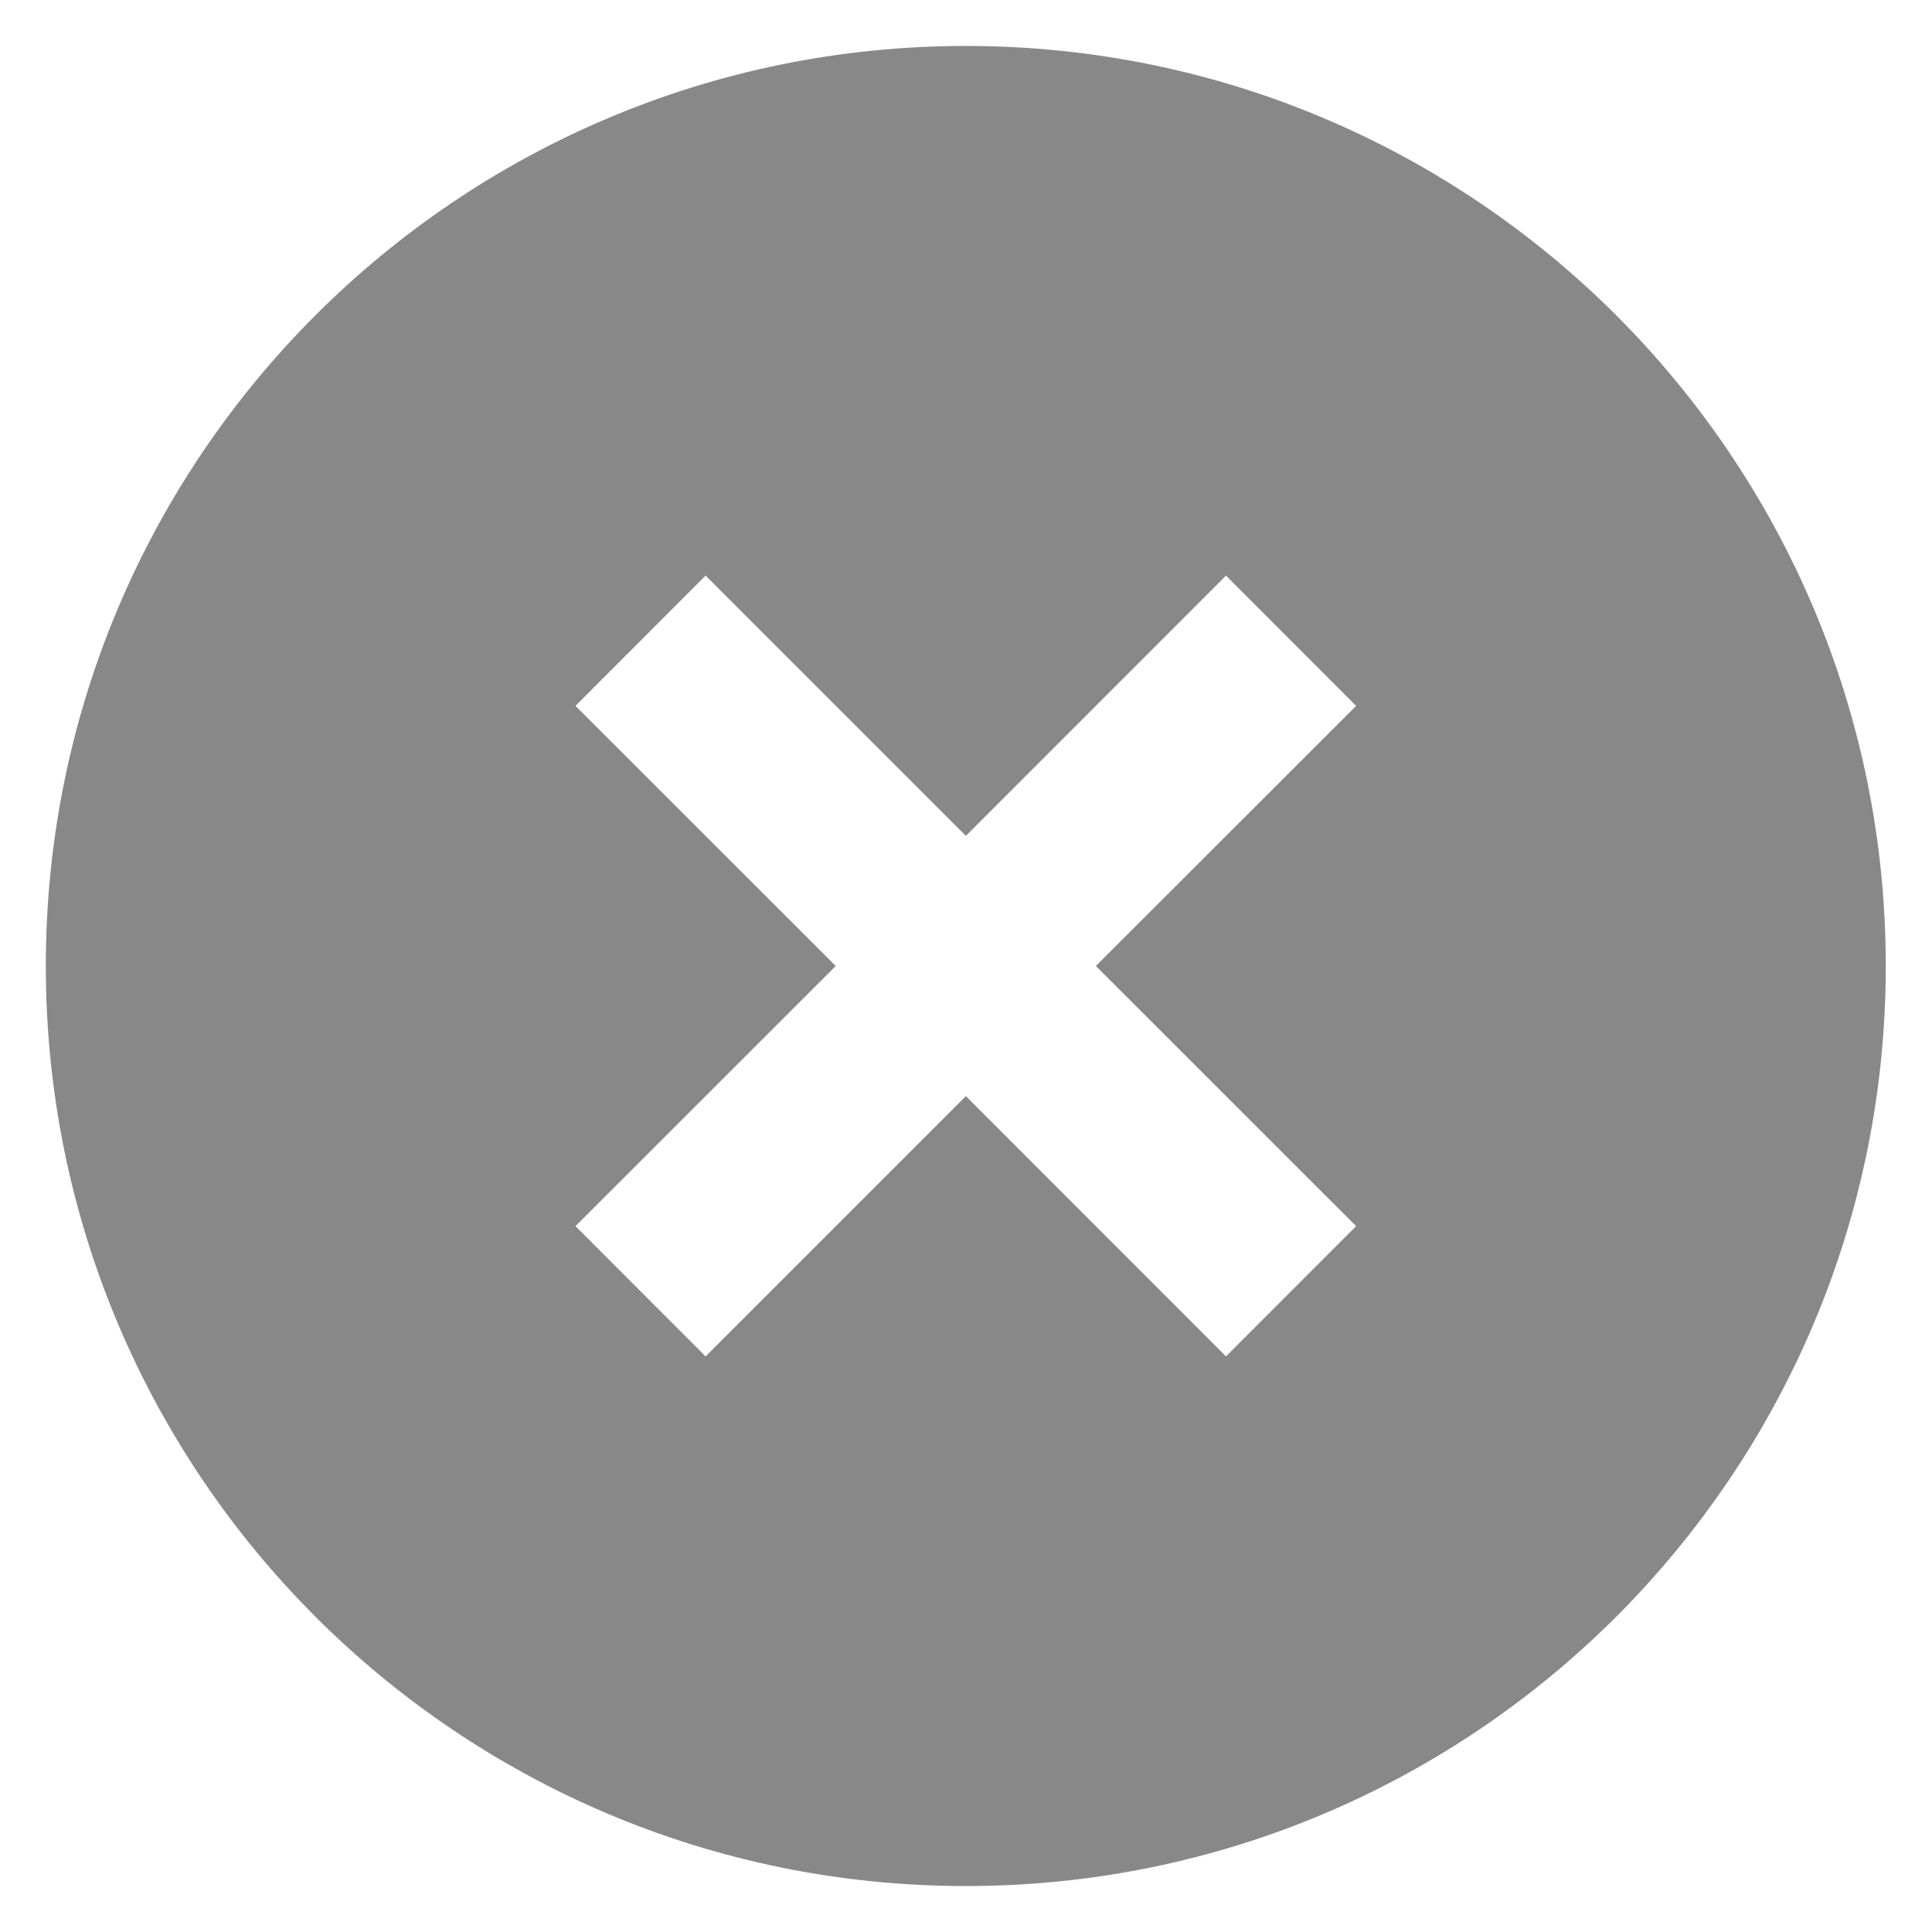
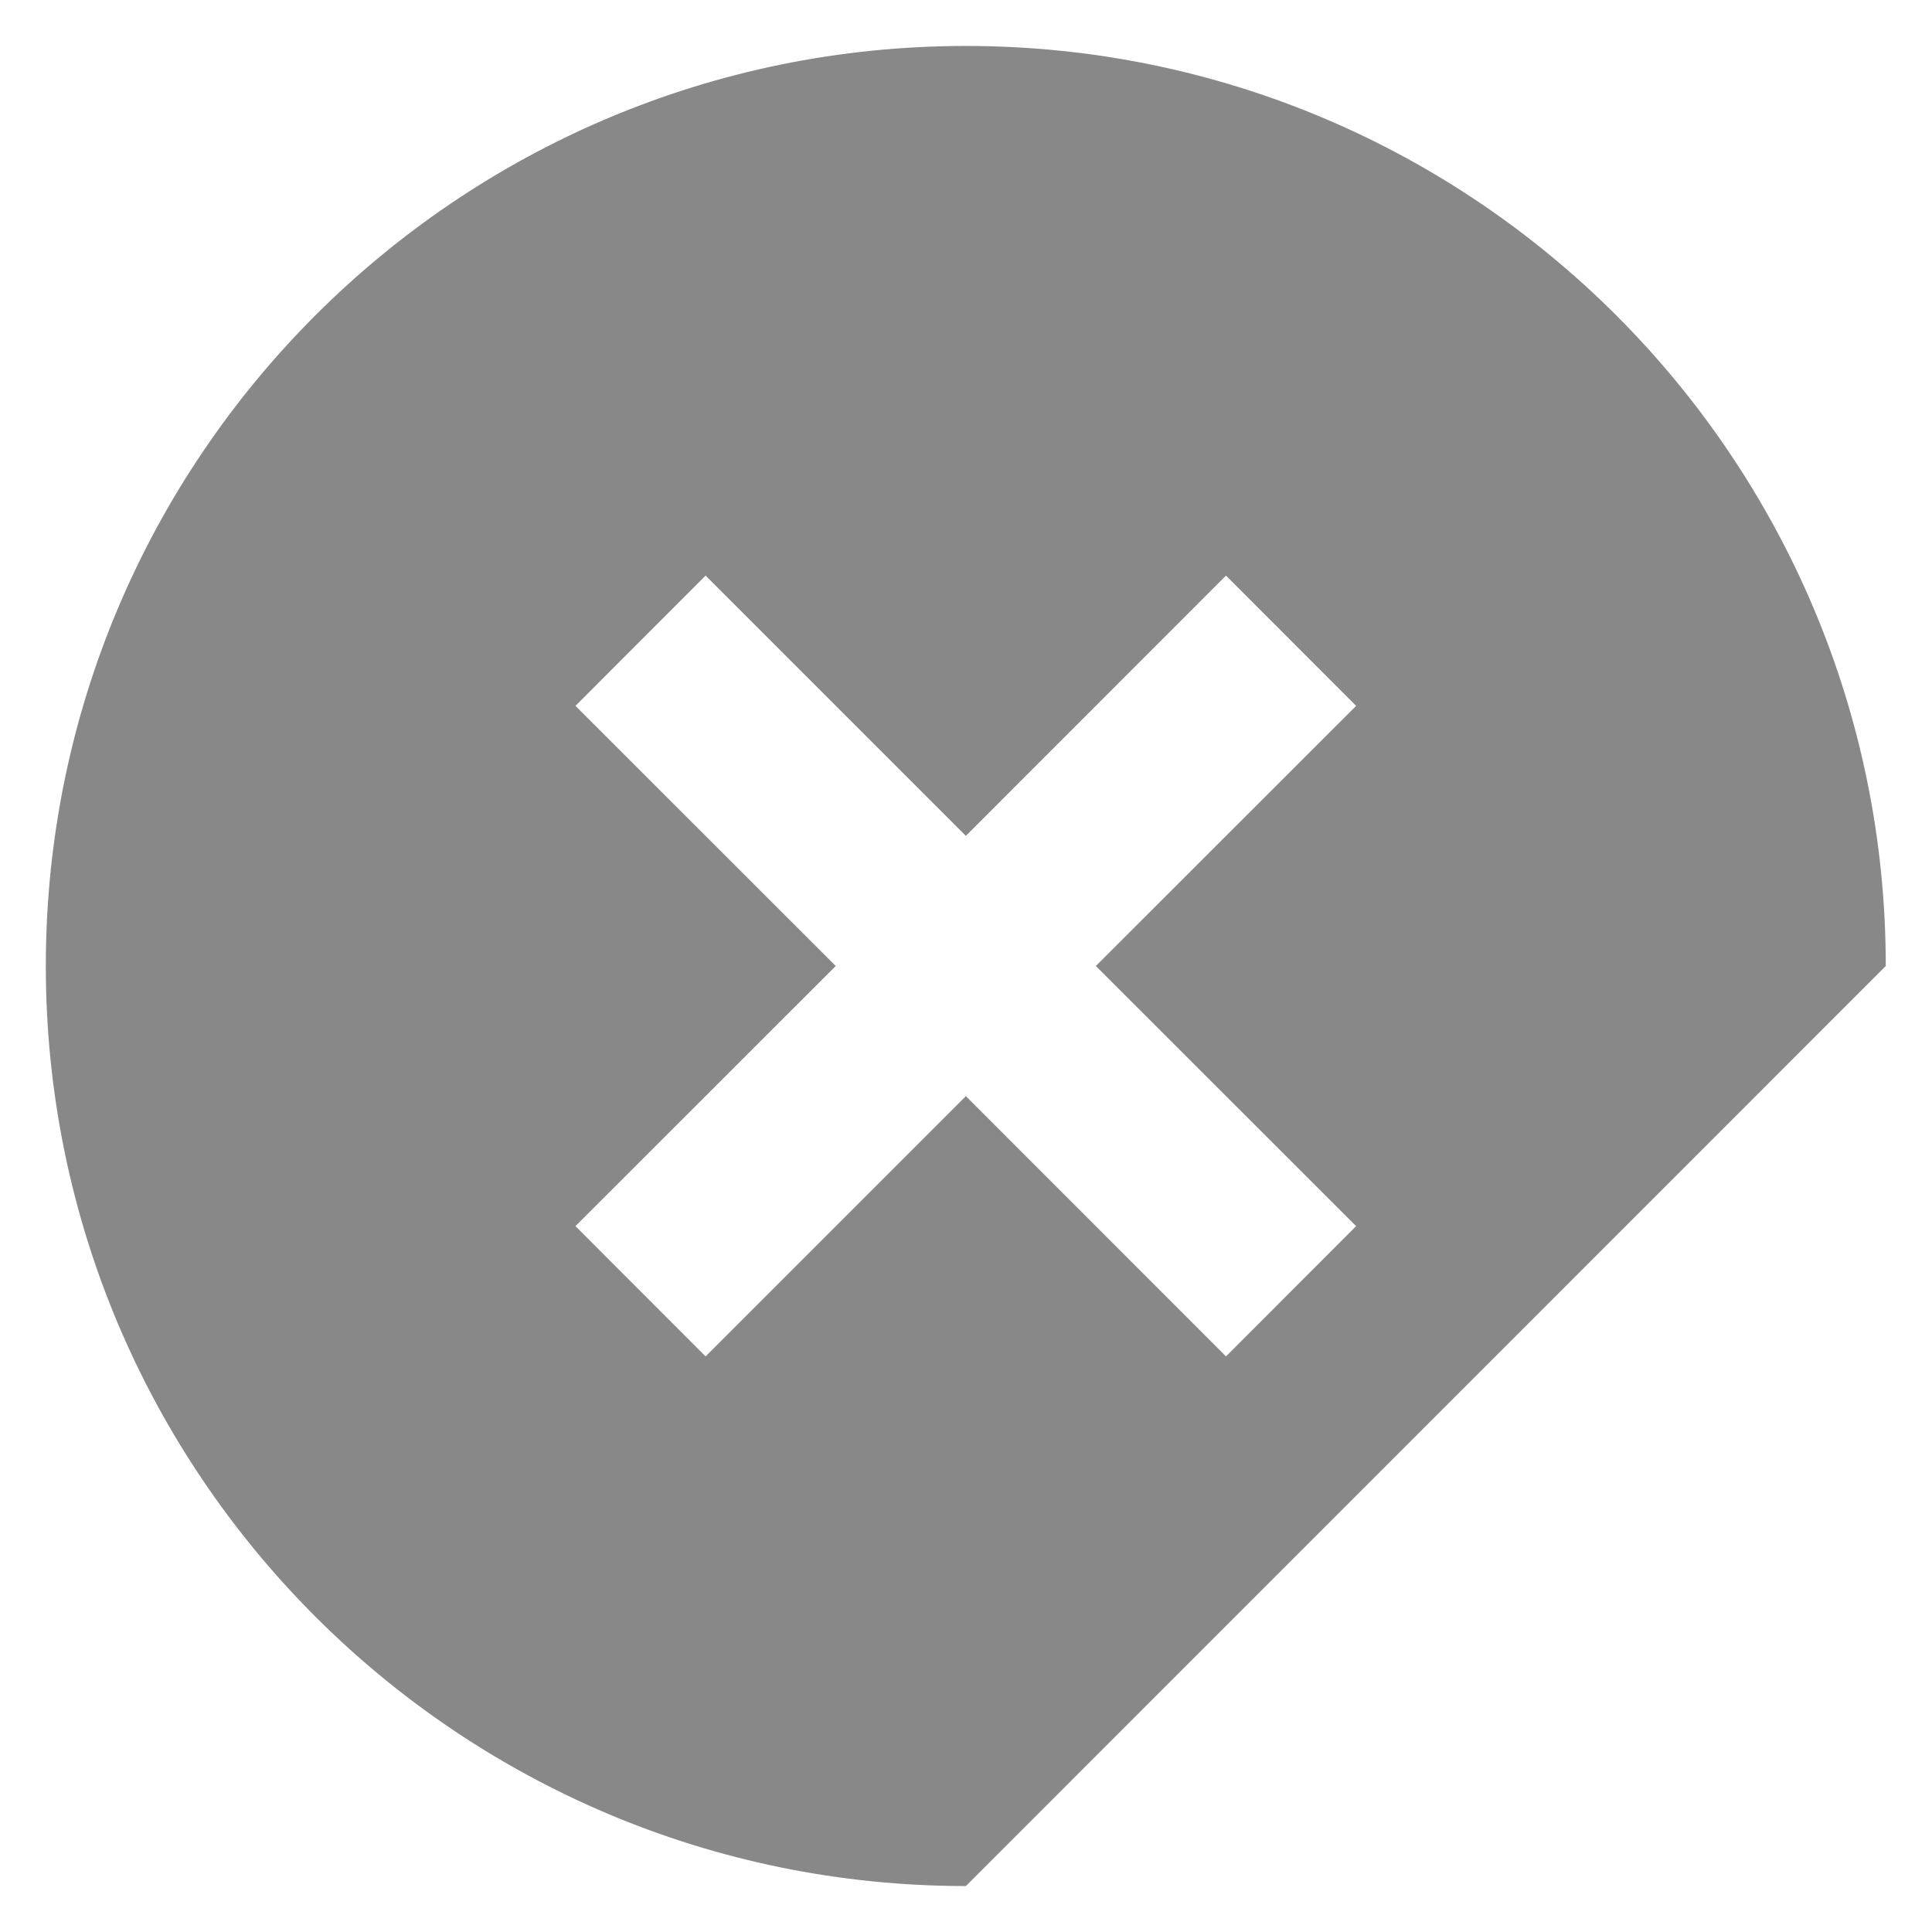
<svg xmlns="http://www.w3.org/2000/svg" width="14" height="14" viewBox="0 0 14 14" fill="none">
-   <path d="M6.999 13.667C3.317 13.667 0.332 10.682 0.332 7C0.332 3.318 3.317 0.333 6.999 0.333C10.681 0.333 13.665 3.318 13.665 7C13.665 10.682 10.681 13.667 6.999 13.667ZM6.999 6.057L5.113 4.171L4.17 5.115L6.056 7L4.17 8.885L5.113 9.829L6.999 7.943L8.884 9.829L9.827 8.885L7.941 7L9.827 5.115L8.884 4.171L6.999 6.057Z" fill="#888888" />
+   <path d="M6.999 13.667C3.317 13.667 0.332 10.682 0.332 7C0.332 3.318 3.317 0.333 6.999 0.333C10.681 0.333 13.665 3.318 13.665 7ZM6.999 6.057L5.113 4.171L4.17 5.115L6.056 7L4.17 8.885L5.113 9.829L6.999 7.943L8.884 9.829L9.827 8.885L7.941 7L9.827 5.115L8.884 4.171L6.999 6.057Z" fill="#888888" />
</svg>